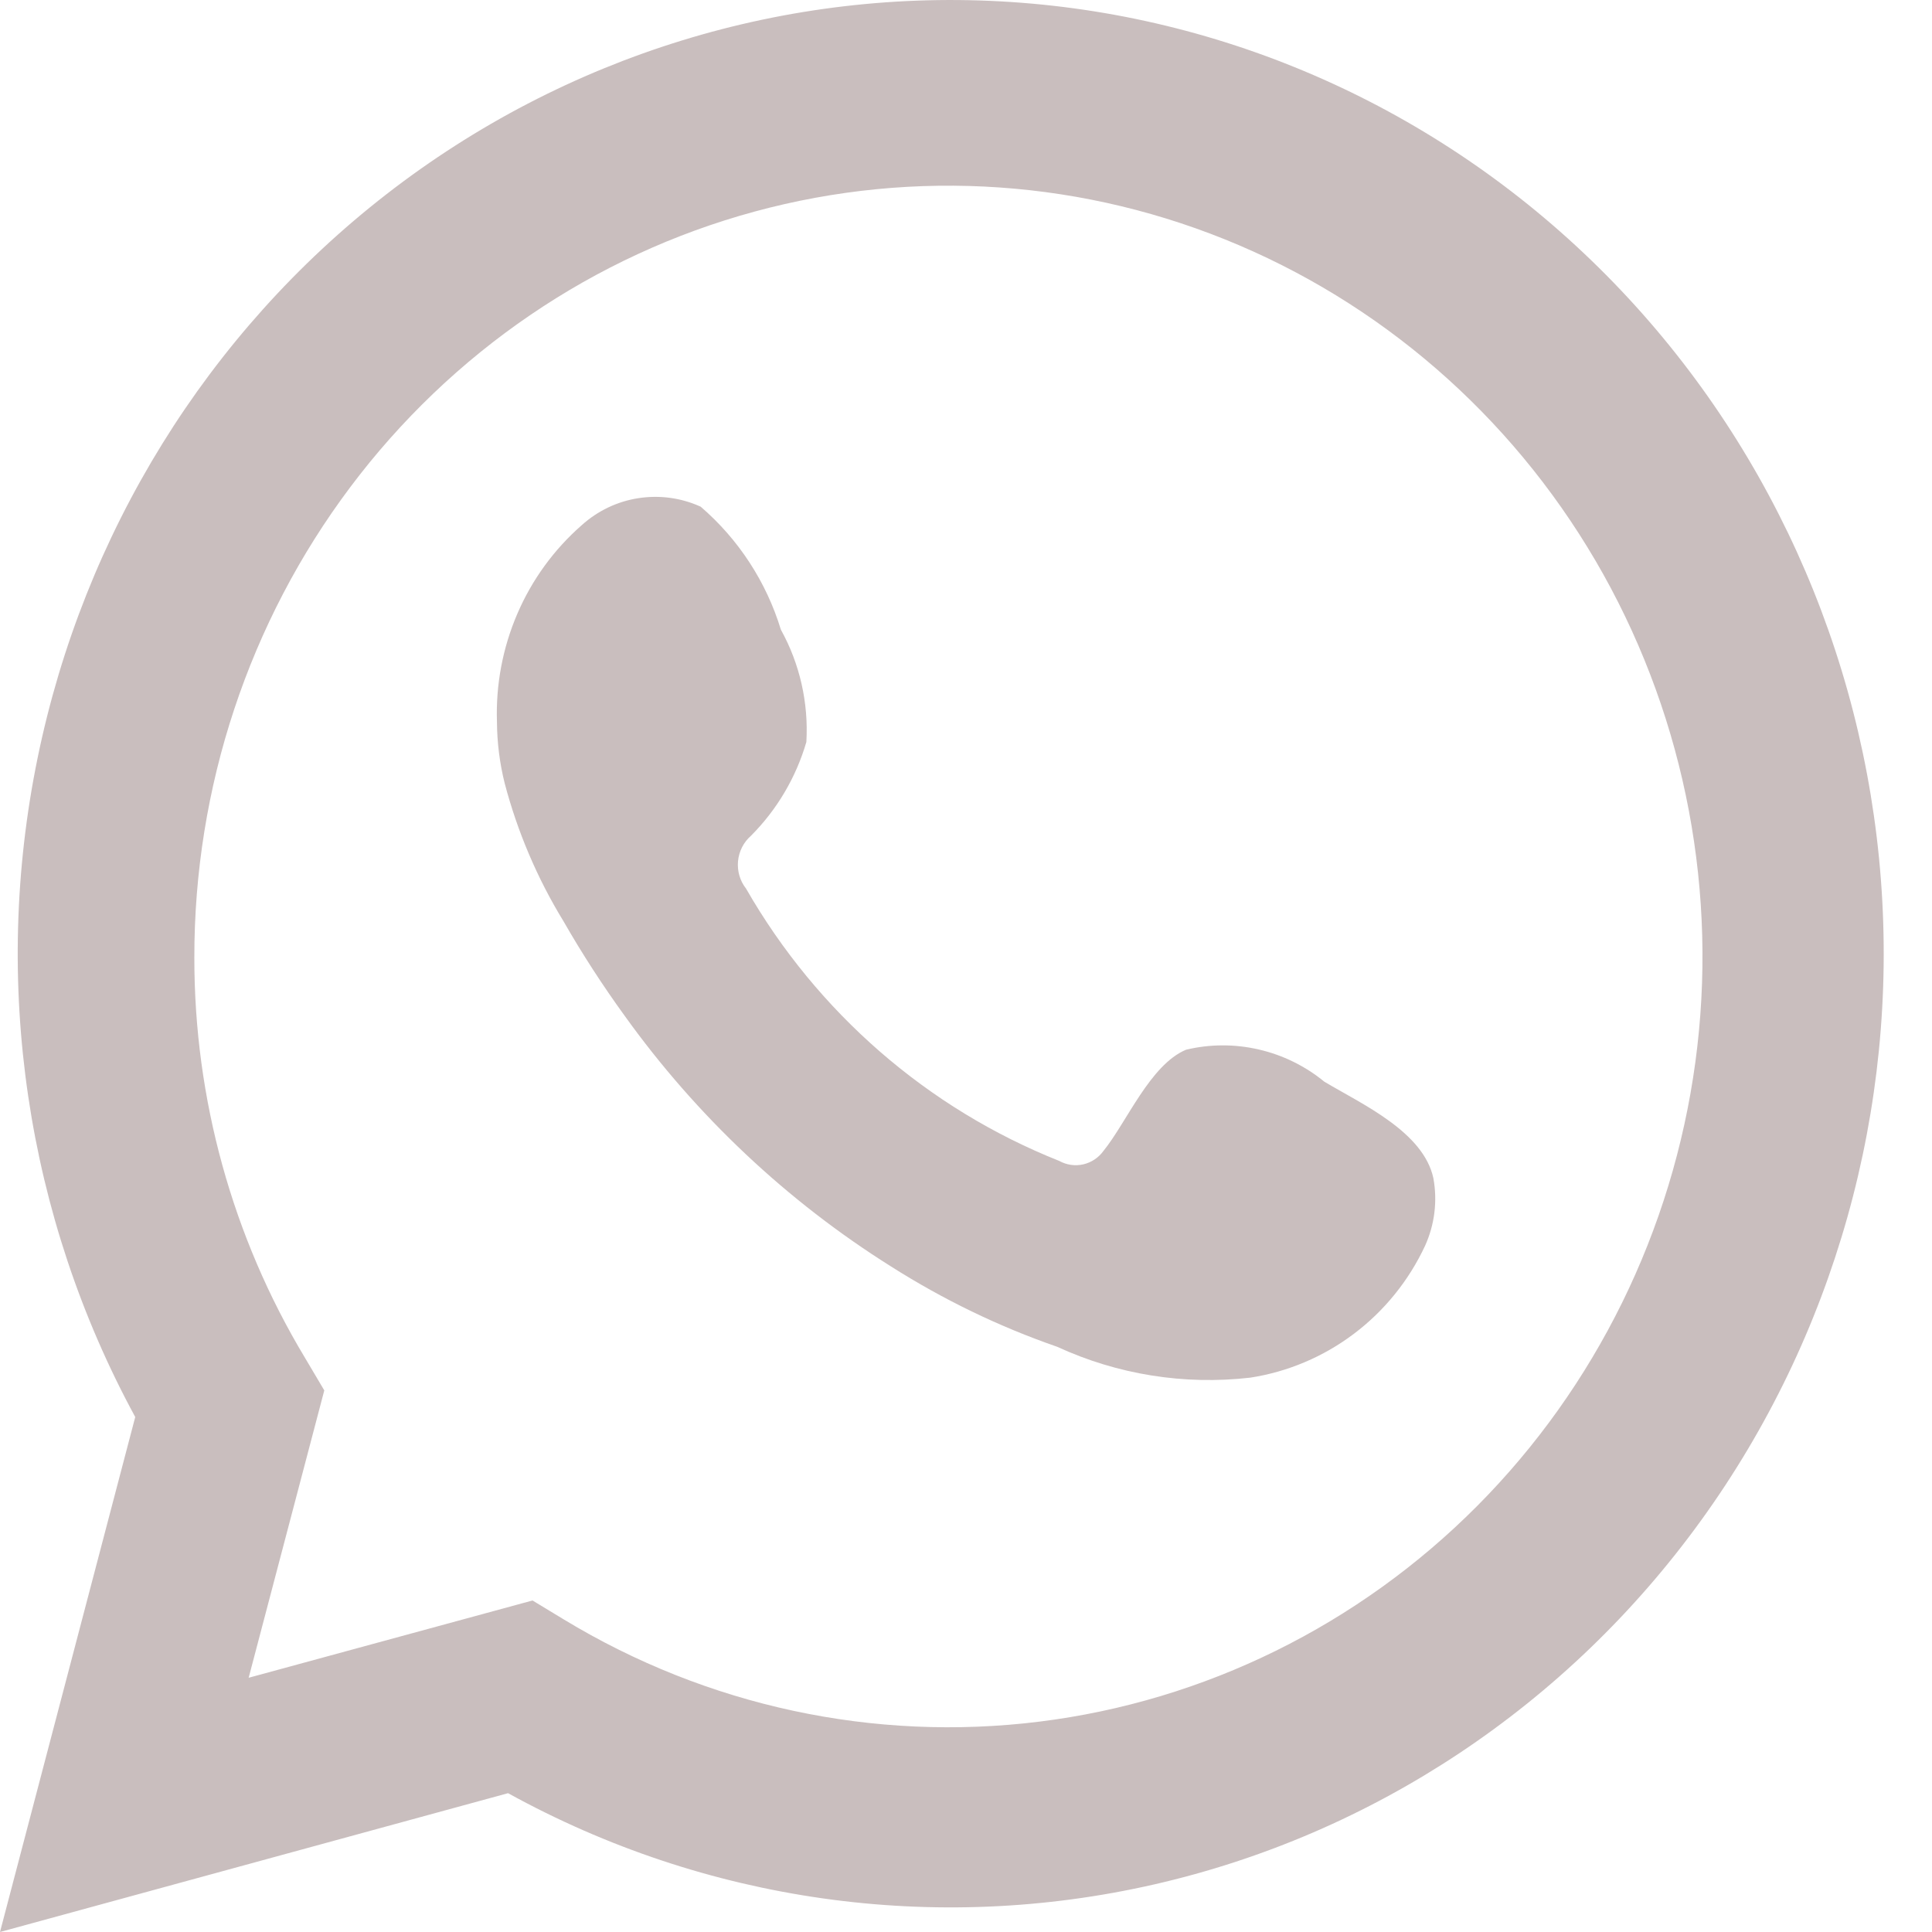
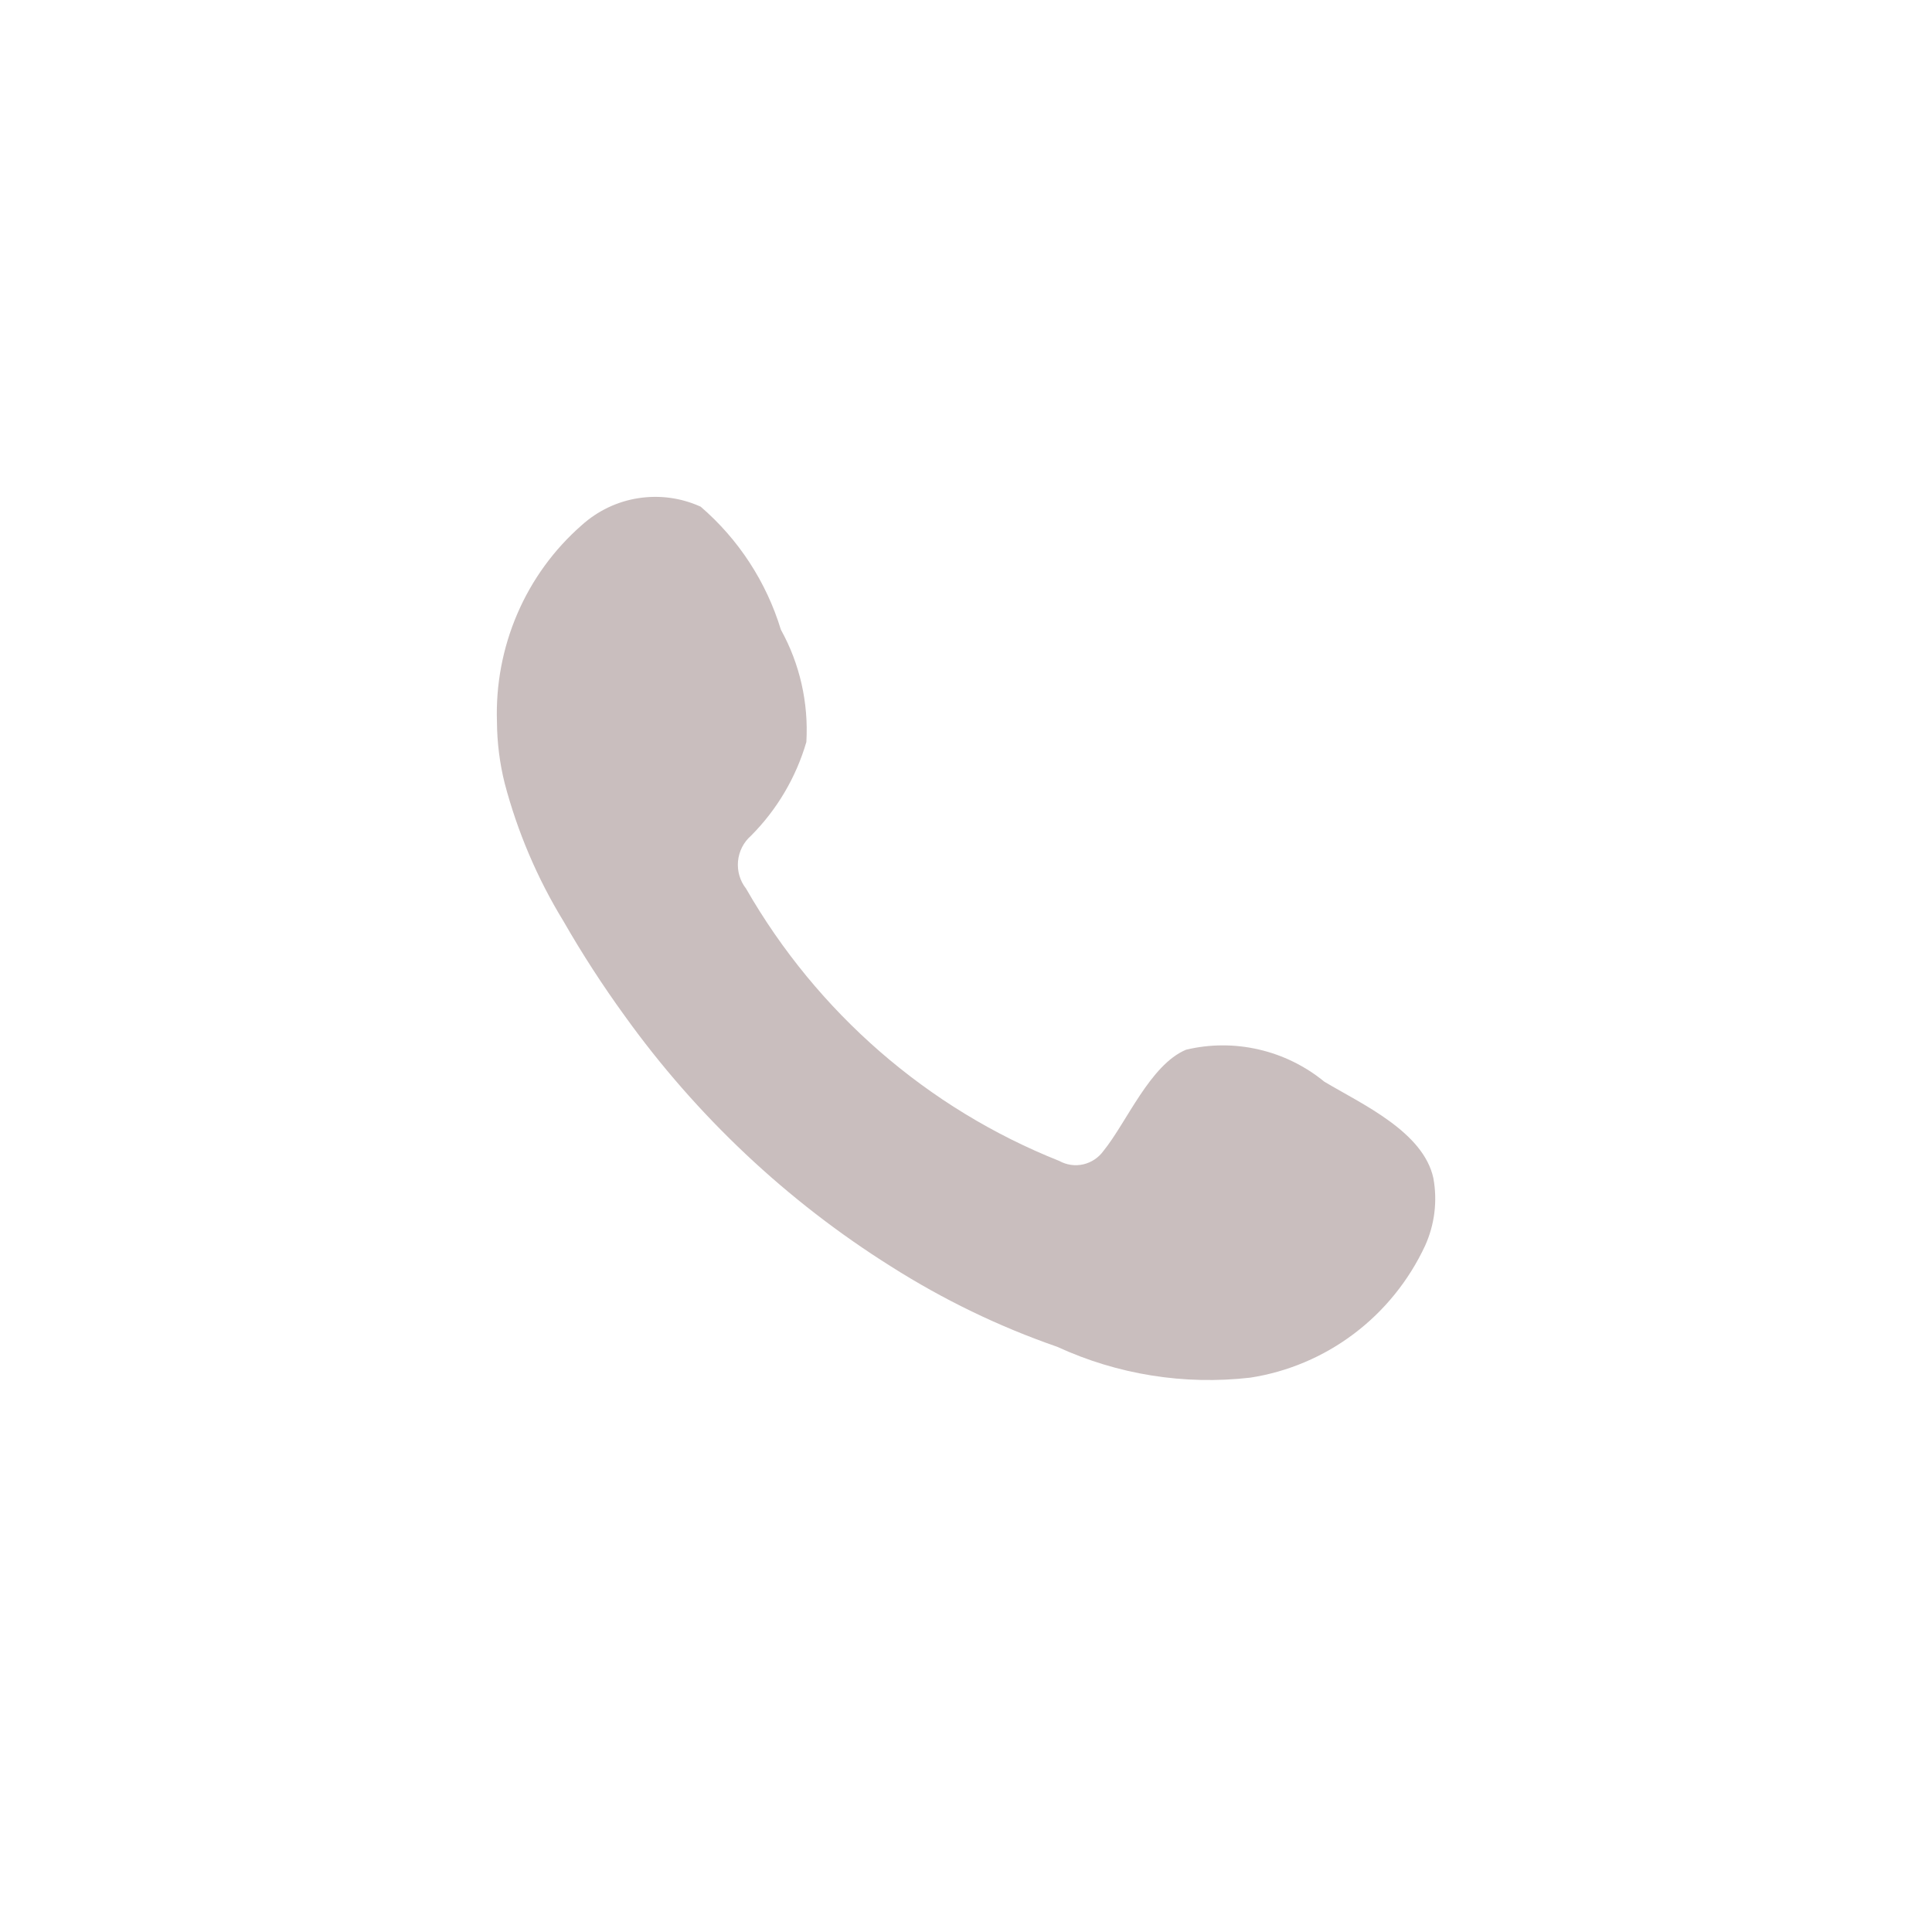
<svg xmlns="http://www.w3.org/2000/svg" width="27" height="27" viewBox="0 0 27 27" fill="none">
-   <path d="M0 27L1.89 19.803C0.366 17 -0.119 13.729 0.526 10.59C1.171 7.451 2.901 4.655 5.4 2.715C7.899 0.775 10.998 -0.179 14.129 0.028C17.26 0.235 20.213 1.59 22.446 3.843C24.679 6.096 26.043 9.097 26.286 12.295C26.529 15.492 25.636 18.673 23.77 21.252C21.905 23.831 19.192 25.636 16.13 26.335C13.068 27.035 9.862 26.582 7.1 25.06L0 27ZM7.442 22.367L7.881 22.633C9.882 23.846 12.218 24.347 14.527 24.06C16.835 23.773 18.986 22.713 20.644 21.046C22.302 19.379 23.374 17.198 23.693 14.843C24.012 12.489 23.559 10.092 22.407 8.027C21.254 5.963 19.465 4.346 17.32 3.429C15.174 2.512 12.792 2.346 10.545 2.957C8.297 3.568 6.311 4.922 4.895 6.808C3.479 8.694 2.713 11.006 2.716 13.383C2.714 15.354 3.248 17.287 4.257 18.967L4.532 19.431L3.475 23.447L7.442 22.367Z" fill="#C9BEBE" />
  <path fill-rule="evenodd" clip-rule="evenodd" d="M18.508 15.117C18.241 14.898 17.927 14.744 17.592 14.667C17.257 14.589 16.909 14.59 16.575 14.67C16.072 14.882 15.747 15.682 15.422 16.083C15.354 16.178 15.253 16.246 15.139 16.272C15.025 16.298 14.906 16.281 14.803 16.224C12.963 15.492 11.42 14.151 10.426 12.418C10.341 12.31 10.301 12.172 10.314 12.035C10.327 11.897 10.392 11.77 10.495 11.68C10.858 11.316 11.124 10.866 11.269 10.37C11.301 9.823 11.178 9.278 10.913 8.8C10.709 8.13 10.319 7.534 9.792 7.081C9.519 6.957 9.218 6.916 8.922 6.962C8.627 7.007 8.352 7.139 8.129 7.34C7.742 7.679 7.434 8.102 7.23 8.577C7.025 9.053 6.928 9.569 6.945 10.087C6.947 10.378 6.983 10.668 7.054 10.95C7.233 11.628 7.509 12.276 7.874 12.873C8.136 13.33 8.423 13.773 8.732 14.199C9.737 15.599 11.001 16.788 12.452 17.699C13.181 18.162 13.959 18.539 14.773 18.821C15.617 19.21 16.55 19.359 17.472 19.253C17.997 19.172 18.494 18.962 18.921 18.64C19.347 18.319 19.689 17.896 19.916 17.409C20.049 17.115 20.09 16.786 20.032 16.467C19.893 15.816 19.034 15.431 18.508 15.117Z" fill="#C9BEBE" />
</svg>